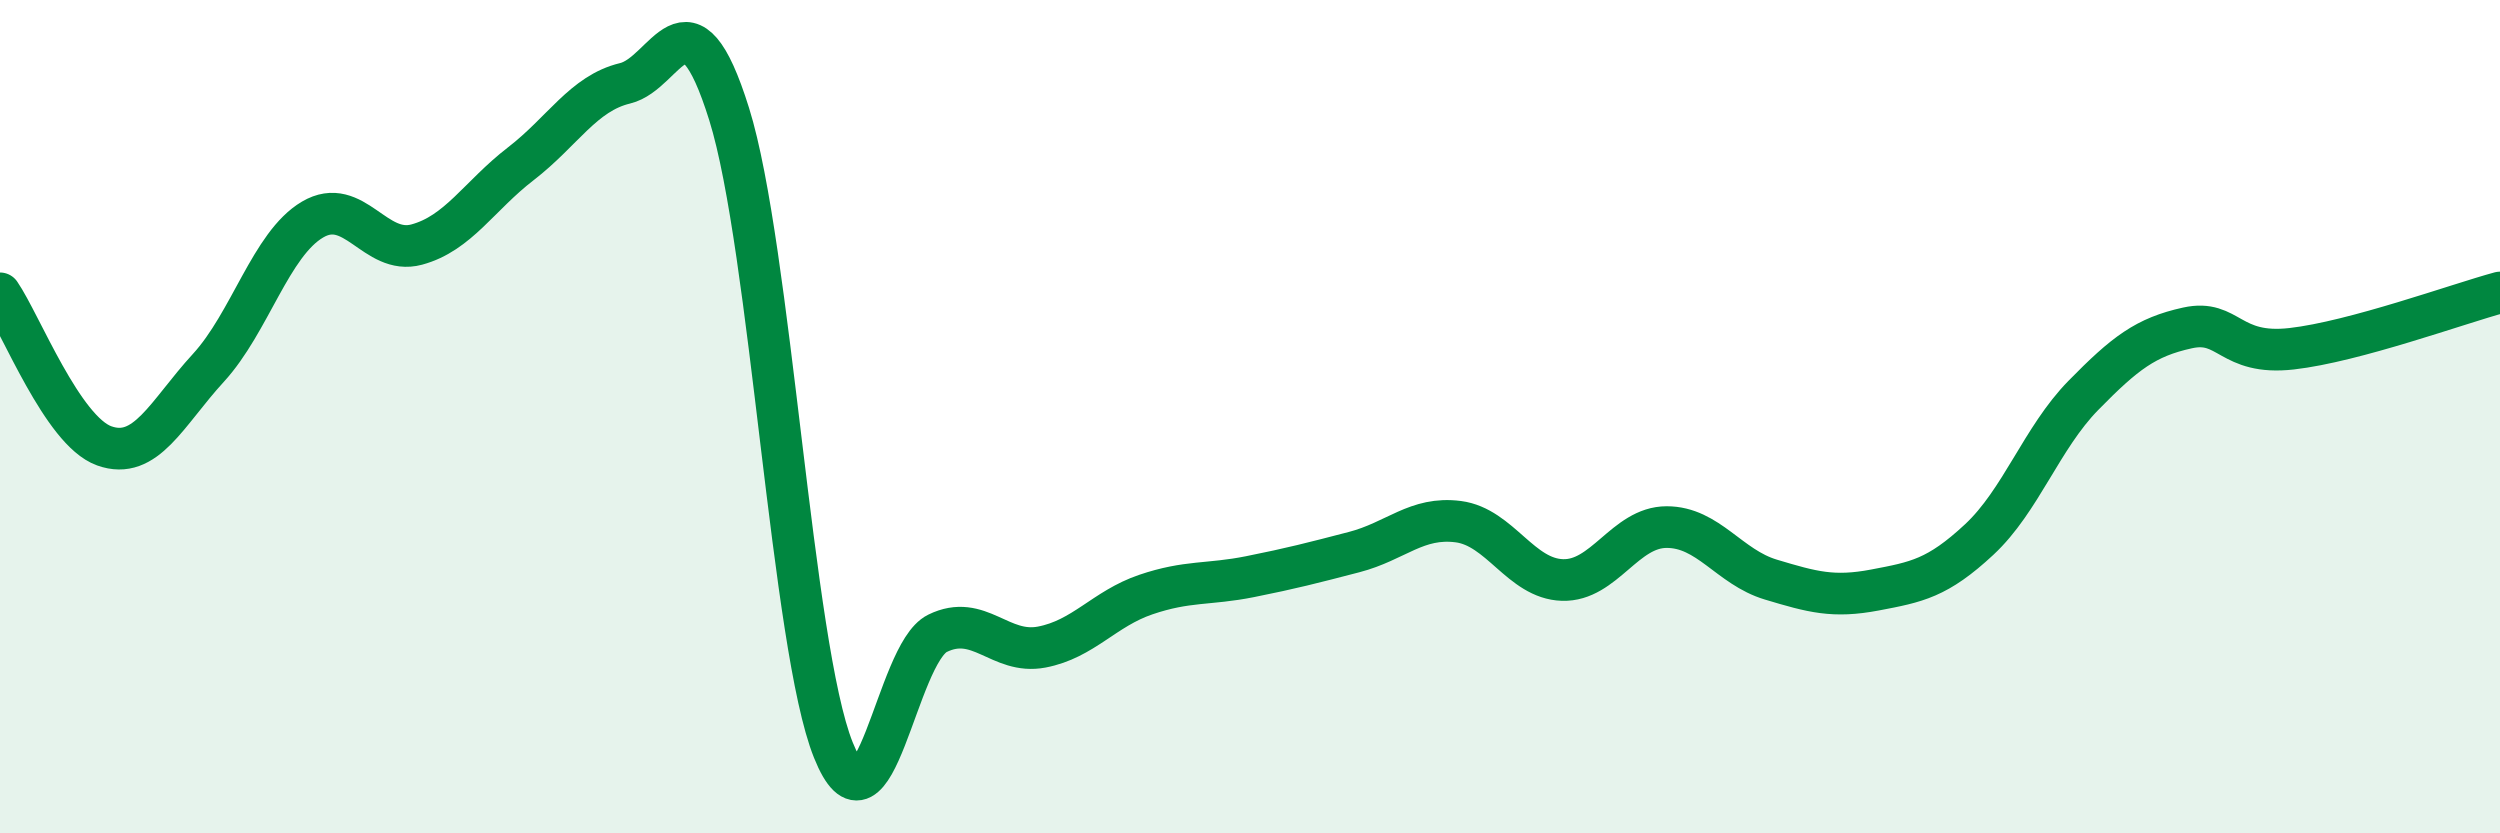
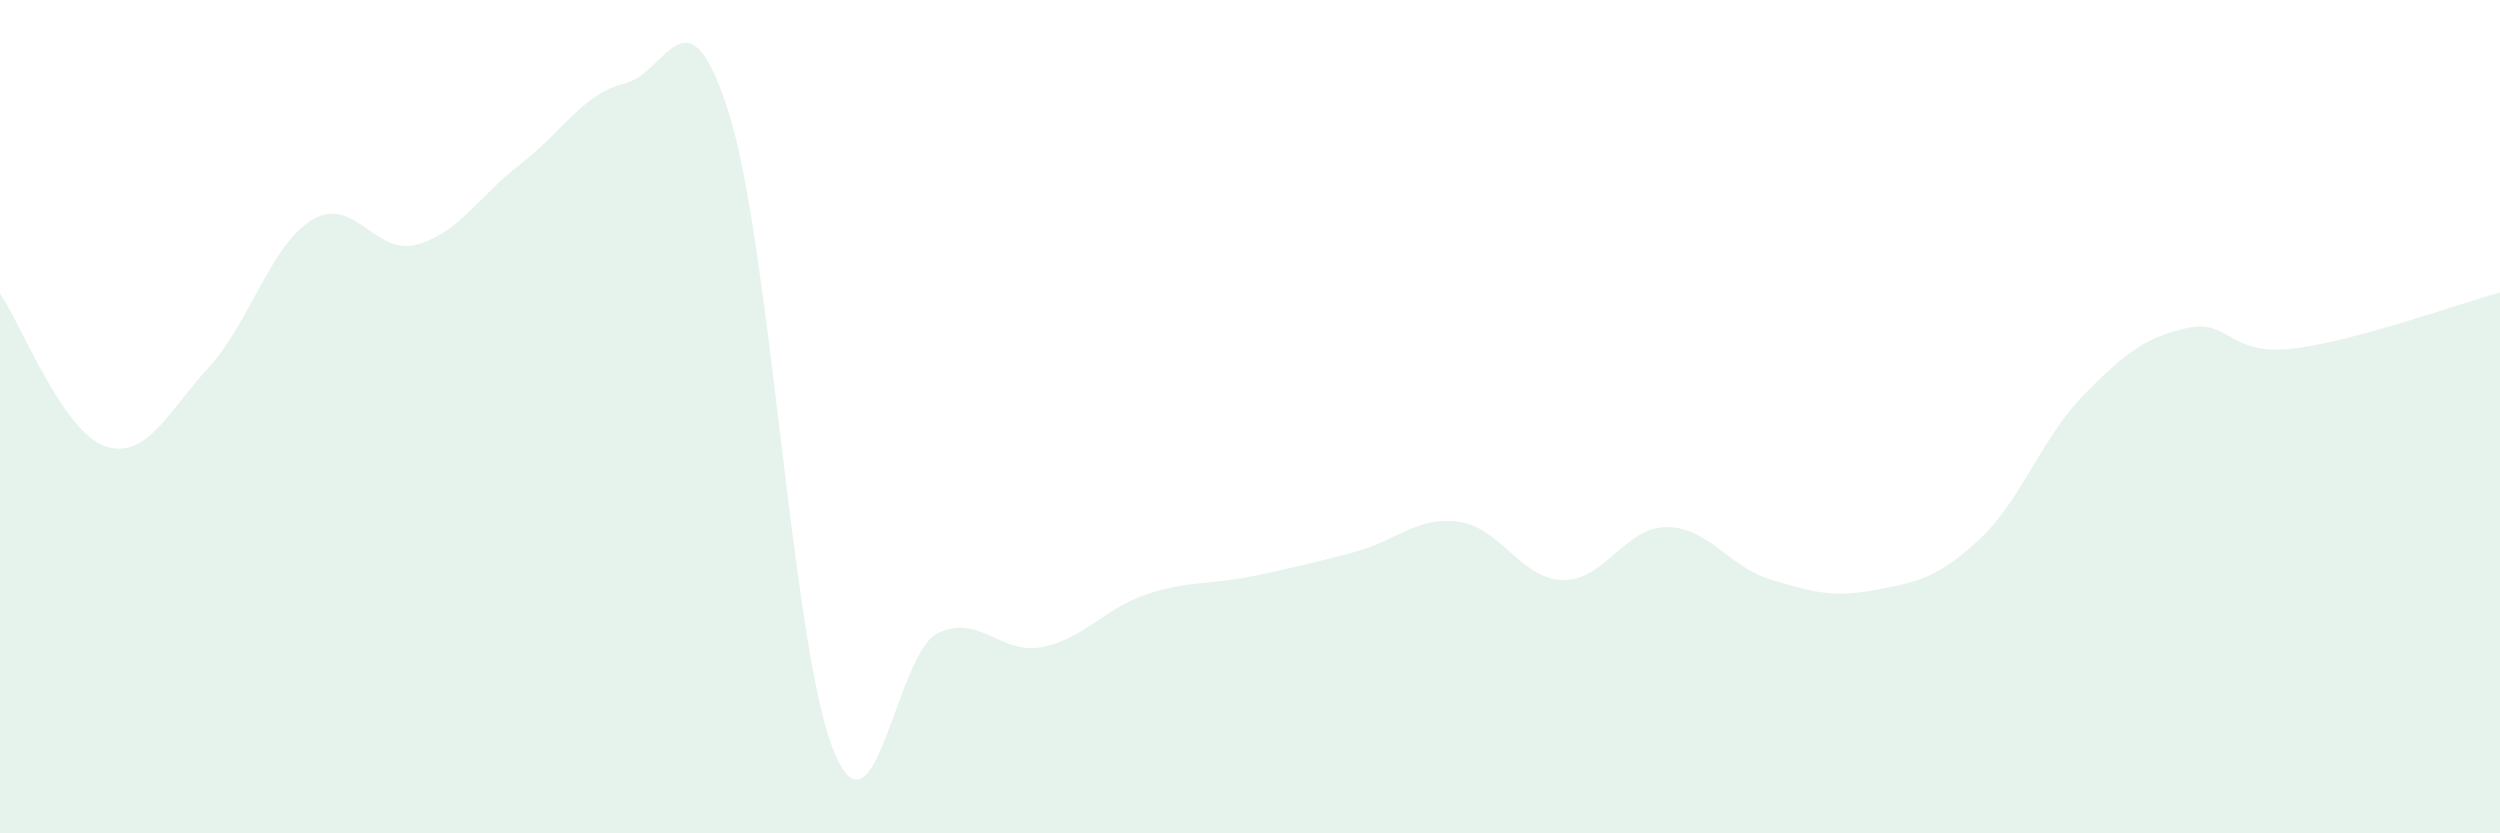
<svg xmlns="http://www.w3.org/2000/svg" width="60" height="20" viewBox="0 0 60 20">
  <path d="M 0,7.04 C 0.5,7.77 1.5,10.34 2.5,10.7 C 3.5,11.06 4,9.92 5,8.83 C 6,7.74 6.5,5.86 7.5,5.27 C 8.5,4.68 9,6.14 10,5.87 C 11,5.6 11.5,4.7 12.5,3.93 C 13.5,3.16 14,2.24 15,2 C 16,1.76 16.5,-0.46 17.5,2.74 C 18.5,5.94 19,15.51 20,18 C 21,20.49 21.5,15.69 22.5,15.2 C 23.5,14.71 24,15.72 25,15.53 C 26,15.34 26.5,14.61 27.5,14.27 C 28.5,13.93 29,14.04 30,13.84 C 31,13.64 31.5,13.51 32.5,13.25 C 33.5,12.99 34,12.39 35,12.52 C 36,12.65 36.5,13.89 37.5,13.92 C 38.5,13.95 39,12.65 40,12.65 C 41,12.65 41.5,13.61 42.5,13.91 C 43.5,14.21 44,14.35 45,14.16 C 46,13.97 46.5,13.88 47.5,12.95 C 48.5,12.02 49,10.51 50,9.49 C 51,8.47 51.5,8.09 52.5,7.87 C 53.5,7.65 53.5,8.54 55,8.37 C 56.5,8.2 59,7.29 60,7.02L60 20L0 20Z" fill="#008740" opacity="0.1" stroke-linecap="round" stroke-linejoin="round" />
-   <path d="M 0,7.04 C 0.5,7.77 1.5,10.34 2.5,10.7 C 3.5,11.06 4,9.92 5,8.83 C 6,7.74 6.5,5.86 7.5,5.27 C 8.5,4.68 9,6.14 10,5.87 C 11,5.6 11.5,4.7 12.5,3.93 C 13.5,3.16 14,2.24 15,2 C 16,1.76 16.5,-0.46 17.5,2.74 C 18.5,5.94 19,15.51 20,18 C 21,20.49 21.5,15.69 22.5,15.2 C 23.5,14.71 24,15.72 25,15.53 C 26,15.34 26.5,14.61 27.5,14.27 C 28.5,13.93 29,14.04 30,13.84 C 31,13.64 31.5,13.51 32.5,13.25 C 33.5,12.99 34,12.39 35,12.52 C 36,12.65 36.5,13.89 37.5,13.92 C 38.5,13.95 39,12.65 40,12.65 C 41,12.65 41.5,13.61 42.5,13.91 C 43.5,14.21 44,14.35 45,14.16 C 46,13.97 46.5,13.88 47.5,12.95 C 48.5,12.02 49,10.51 50,9.49 C 51,8.47 51.5,8.09 52.5,7.87 C 53.5,7.65 53.5,8.54 55,8.37 C 56.5,8.2 59,7.29 60,7.02" stroke="#008740" stroke-width="1" fill="none" stroke-linecap="round" stroke-linejoin="round" />
</svg>